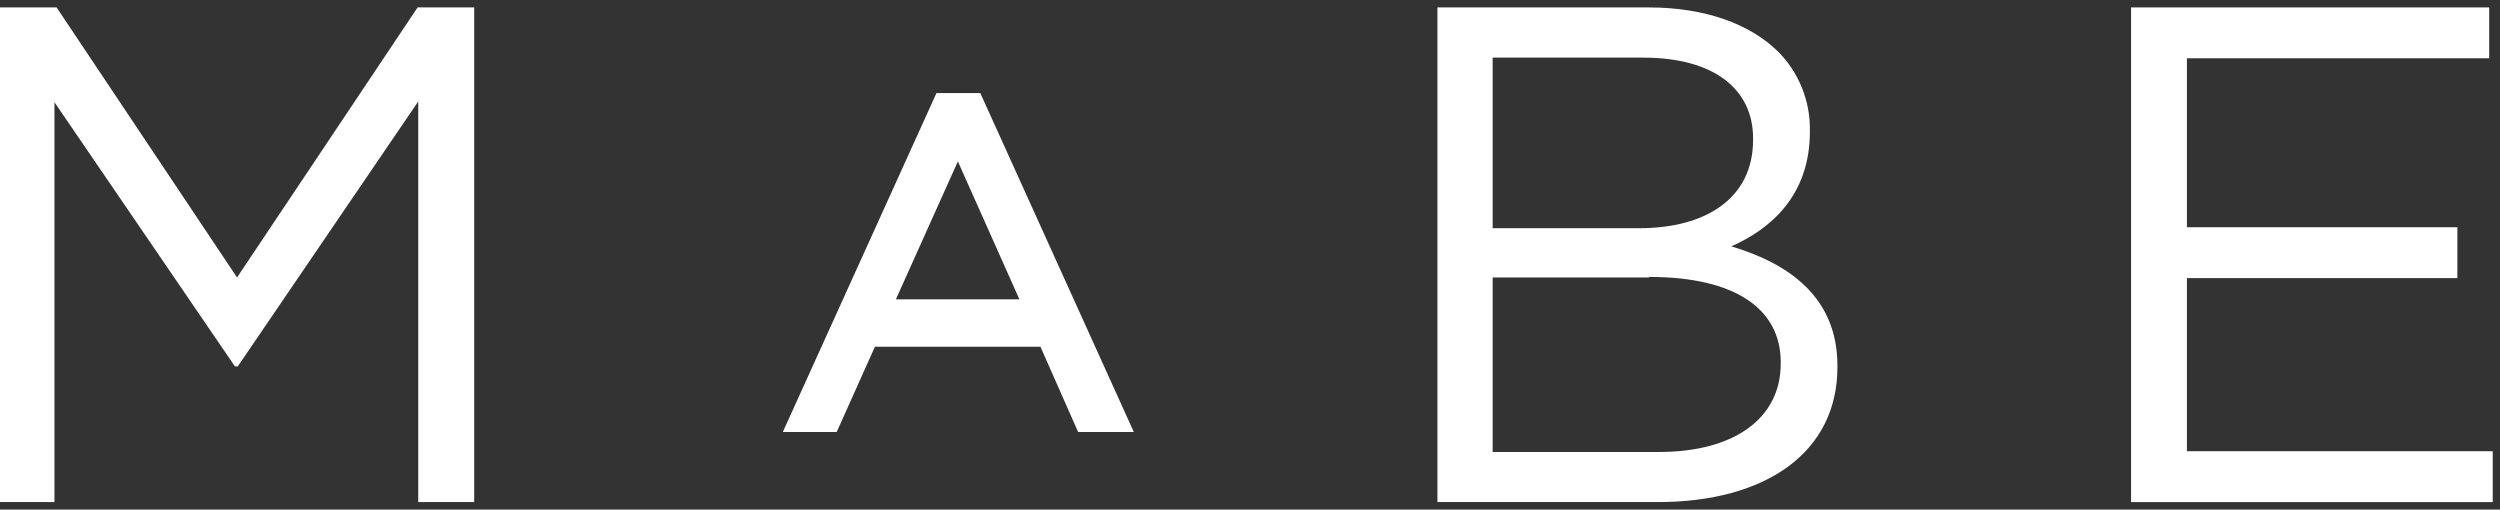
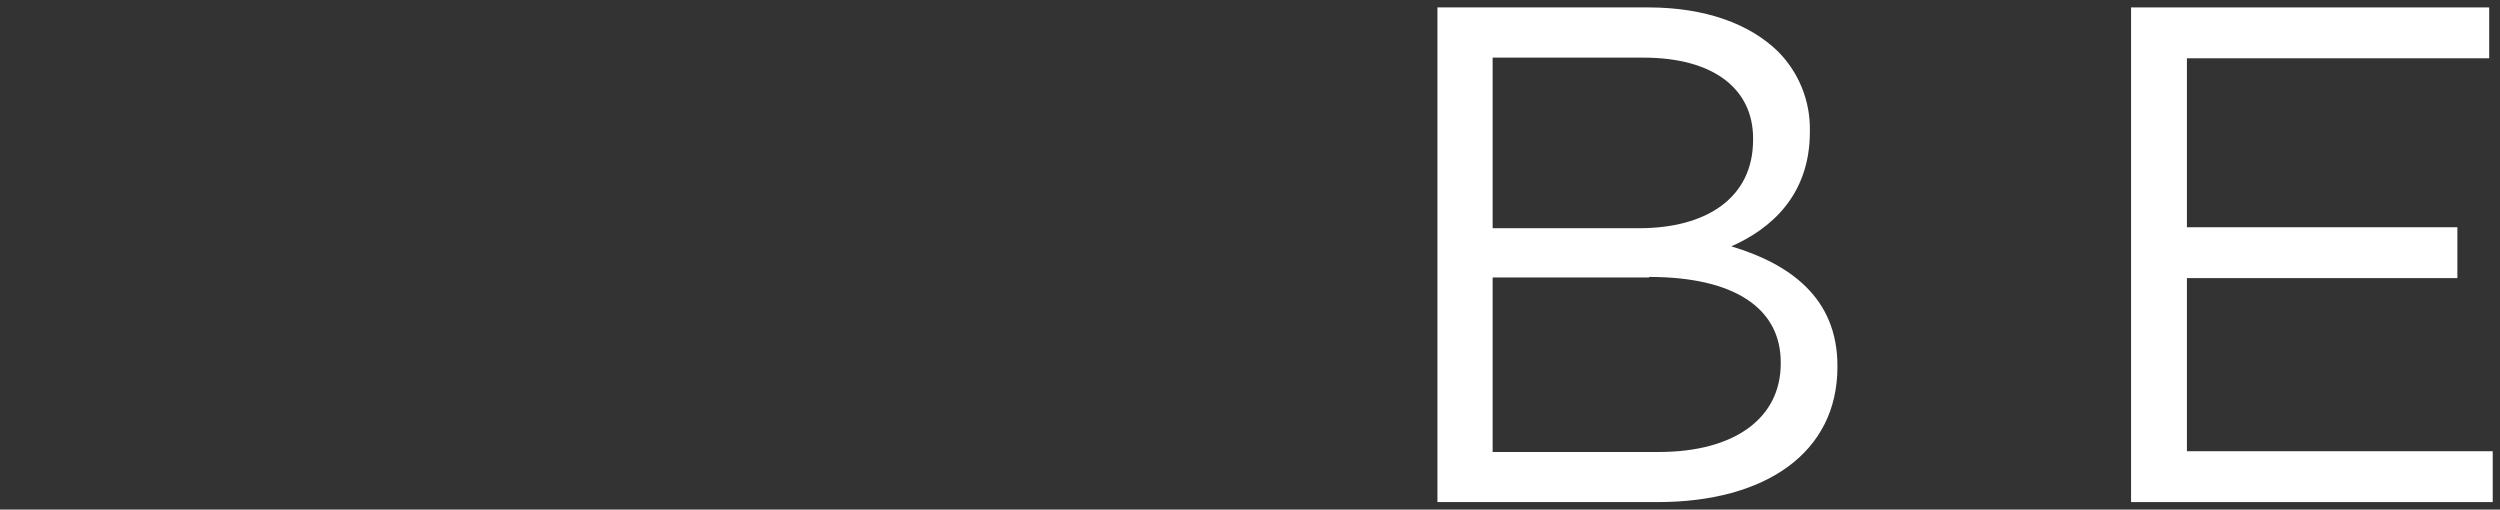
<svg xmlns="http://www.w3.org/2000/svg" width="260" height="53" viewBox="0 0 260 53" fill="none">
  <rect x="0" y="0" width="260" height="53" fill="#333333" stroke="none" />
-   <path d="M0 0.772H5.886L24.653 28.856L43.431 0.772H49.317V52.217H43.498V10.551L24.73 38.103H24.431L5.663 10.629V52.217H0V0.772Z" fill="white" />
-   <path d="M97.9 10.462H101.443L116.701 44.145H112.637L108.717 35.276H90.482L86.507 44.145H82.631L97.9 10.462ZM107.228 31.916L99.622 14.864L91.959 31.916H107.228Z" fill="white" />
-   <path d="M97.9 10.462H101.443L116.701 44.145H112.637L108.717 35.276H90.482L86.507 44.145H82.631L97.9 10.462ZM107.228 31.916L99.622 14.864L91.959 31.916H107.228Z" stroke="white" stroke-width="1.57" stroke-miterlimit="10" />
-   <path d="M149.494 0.772H171.426C177.311 0.772 181.953 2.469 184.896 5.34C185.974 6.419 186.824 7.703 187.396 9.117C187.969 10.53 188.251 12.043 188.227 13.567V13.711C188.227 20.363 184.096 23.845 180.054 25.619C186.162 27.448 191.092 30.985 191.092 38.036V38.181C191.092 47.05 183.652 52.217 172.392 52.217H149.494V0.772ZM182.32 14.376C182.32 9.298 178.277 5.994 170.915 5.994H155.235V23.734H170.471C177.467 23.734 182.32 20.585 182.32 14.554V14.376ZM171.503 28.856H155.235V47.006H172.536C180.31 47.006 185.196 43.547 185.196 37.815V37.67C185.196 32.127 180.476 28.801 171.503 28.801" fill="white" />
+   <path d="M149.494 0.772H171.426C177.311 0.772 181.953 2.469 184.896 5.34C185.974 6.419 186.824 7.703 187.396 9.117C187.969 10.53 188.251 12.043 188.227 13.567V13.711C188.227 20.363 184.096 23.845 180.054 25.619C186.162 27.448 191.092 30.985 191.092 38.036V38.181C191.092 47.05 183.652 52.217 172.392 52.217H149.494V0.772M182.32 14.376C182.32 9.298 178.277 5.994 170.915 5.994H155.235V23.734H170.471C177.467 23.734 182.32 20.585 182.32 14.554V14.376ZM171.503 28.856H155.235V47.006H172.536C180.31 47.006 185.196 43.547 185.196 37.815V37.67C185.196 32.127 180.476 28.801 171.503 28.801" fill="white" />
  <path d="M221.631 0.772H258.876V6.061H227.439V23.634H255.567V28.923H227.439V46.928H259.243V52.217H221.631V0.772Z" fill="white" />
</svg>